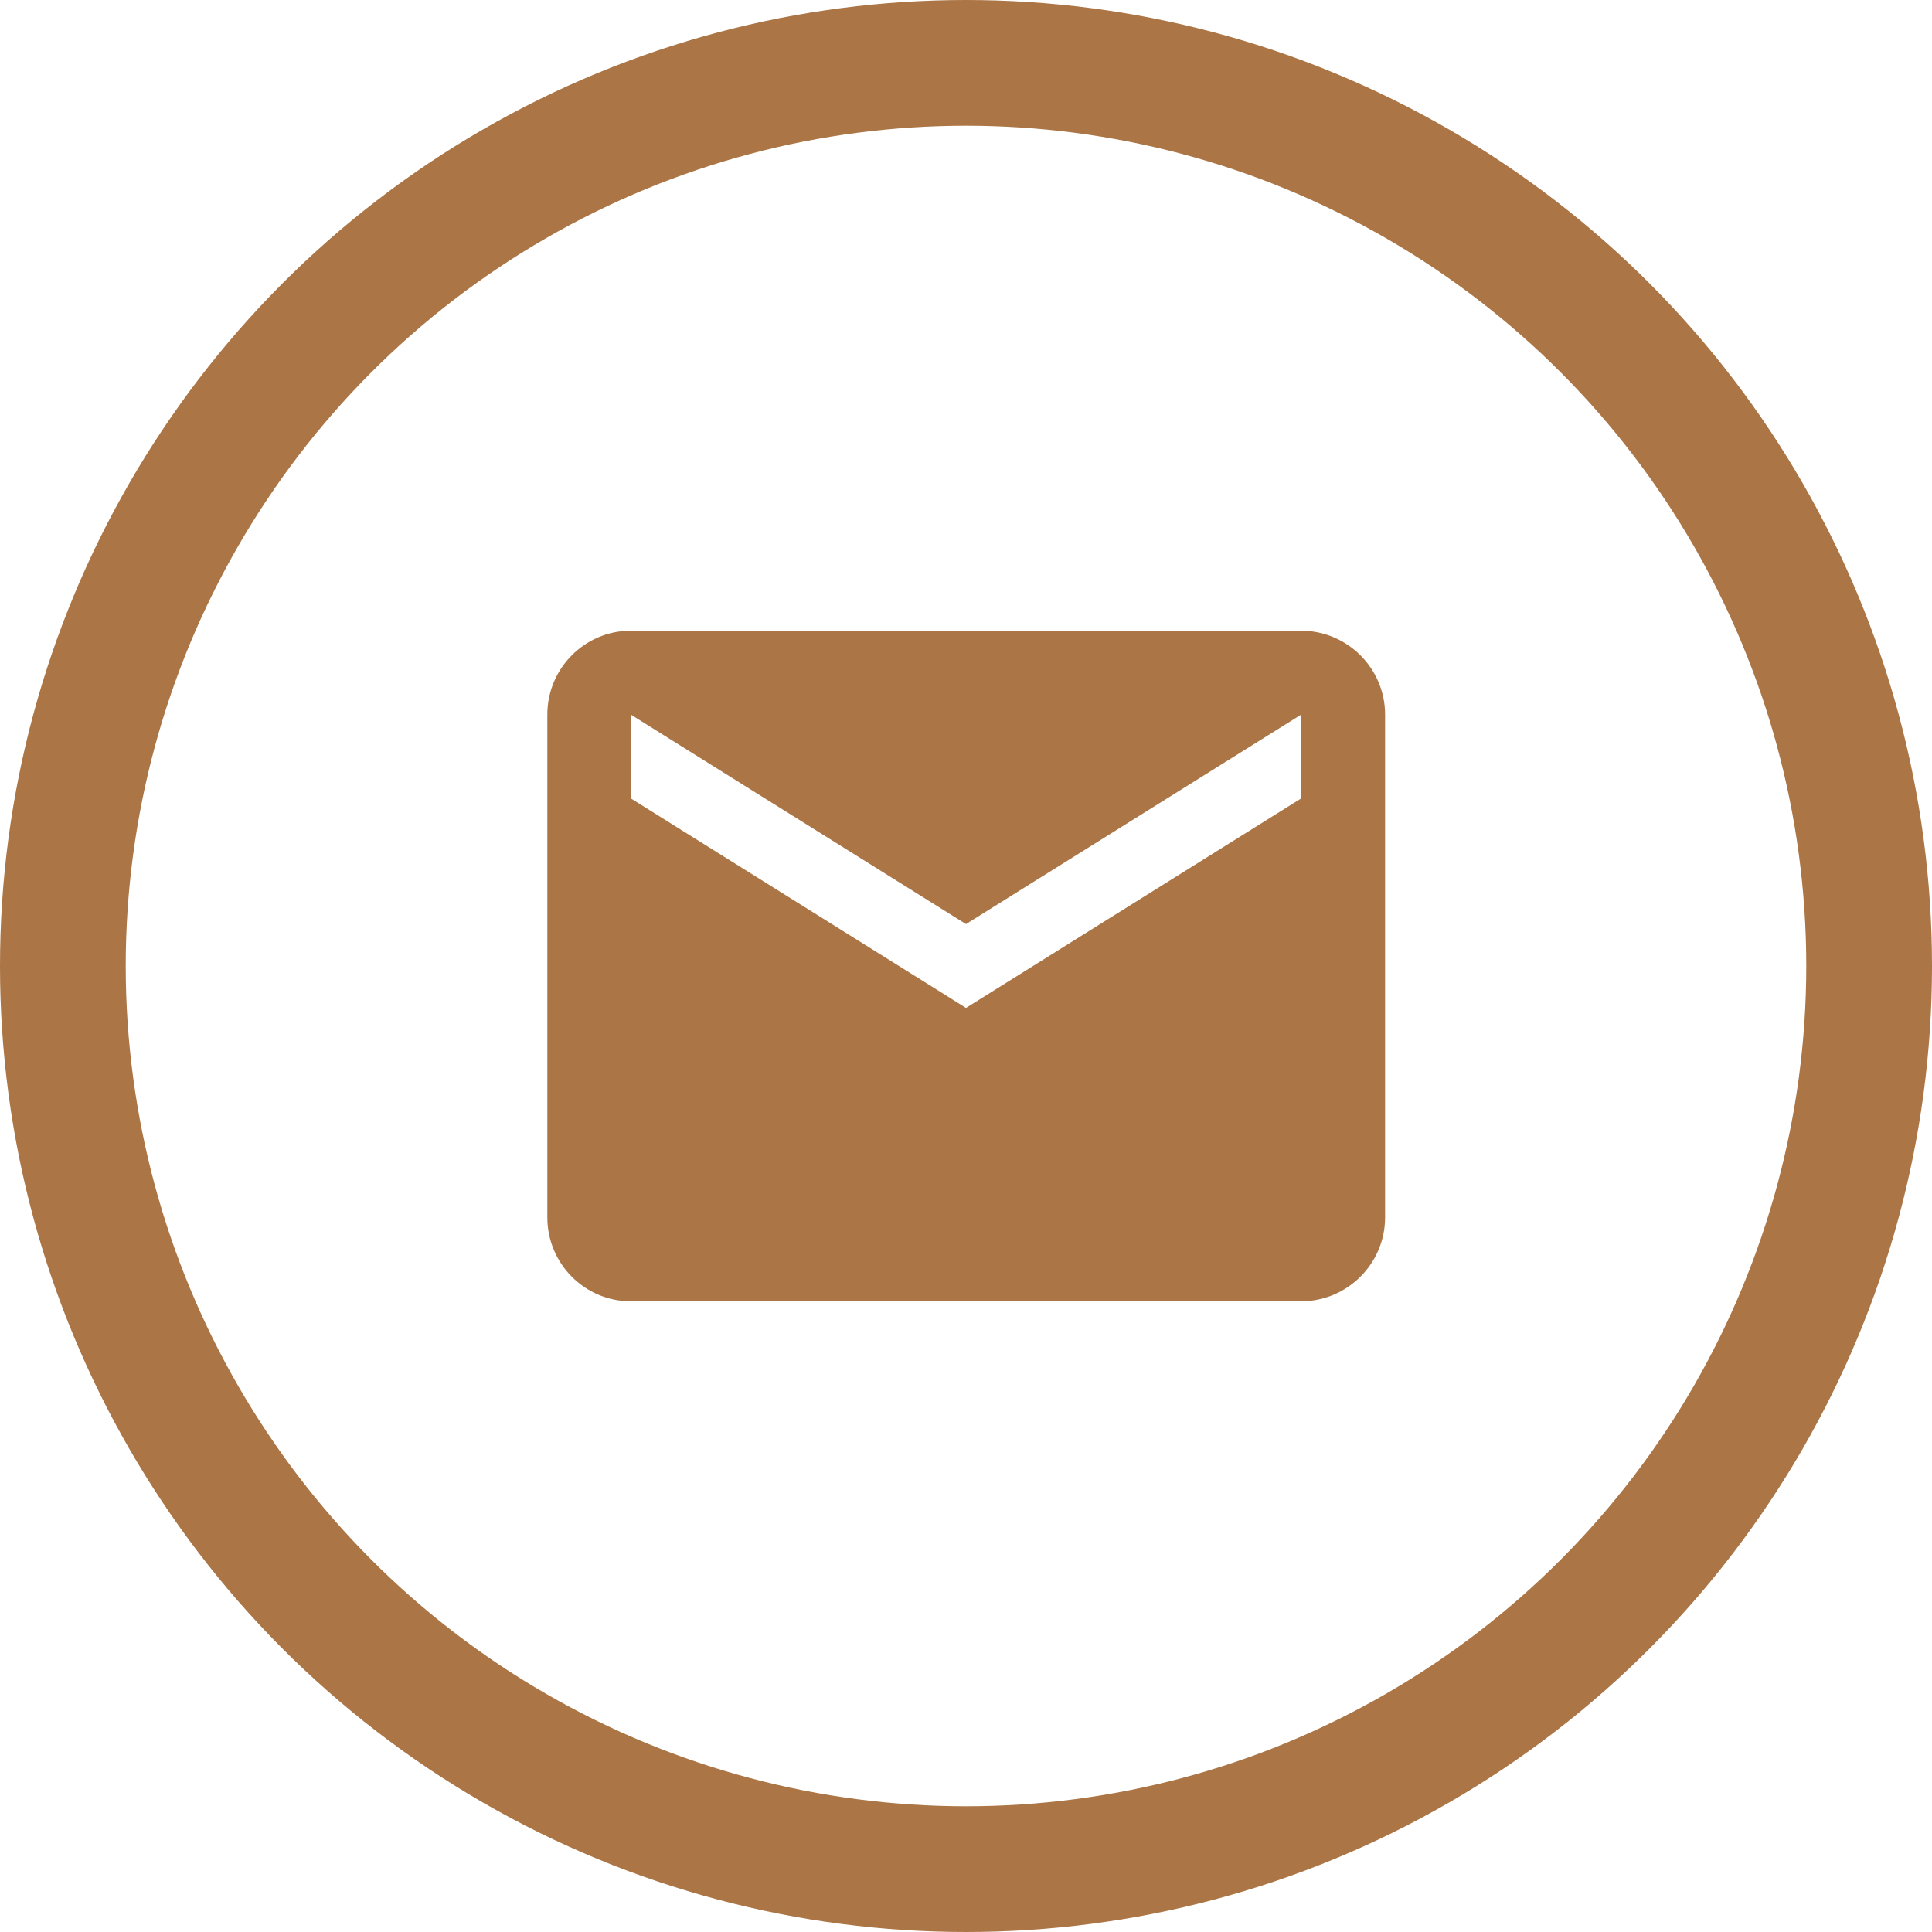
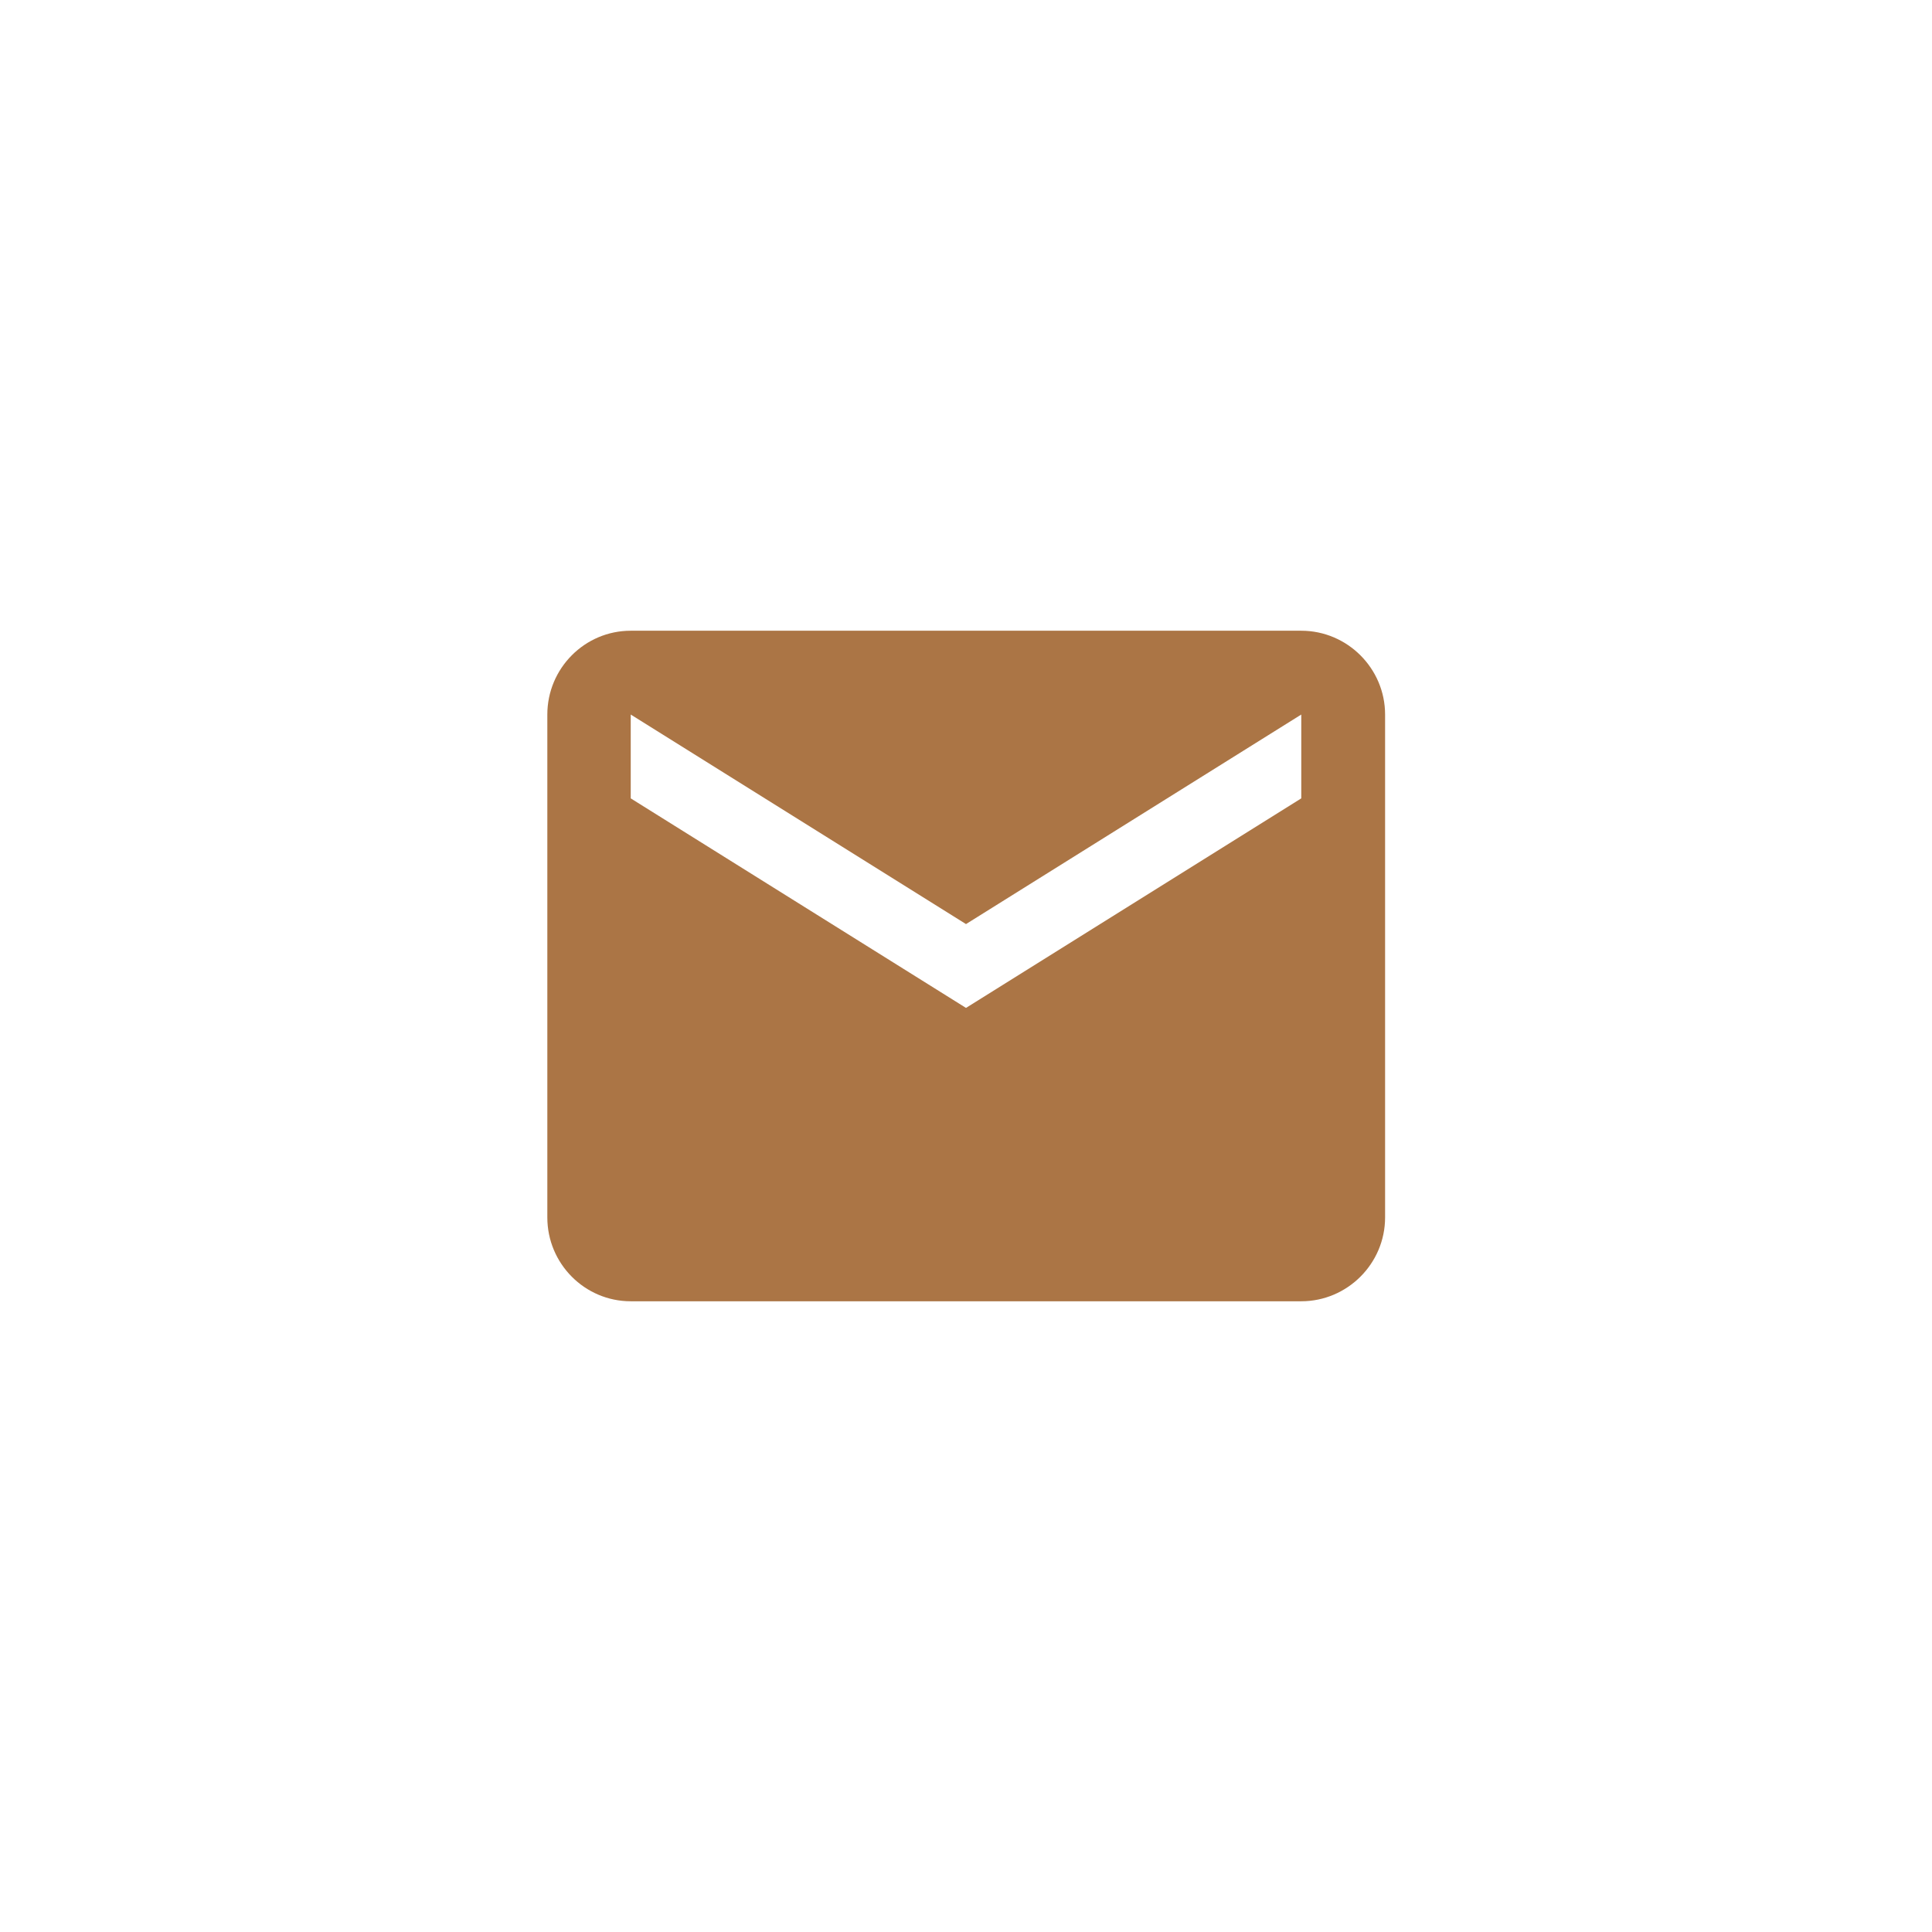
<svg xmlns="http://www.w3.org/2000/svg" id="Ebene_1" viewBox="0 0 46.1 46.1">
  <defs>
    <style>.cls-1,.cls-2{fill:none;}.cls-2{stroke:#ab7545;stroke-miterlimit:10;stroke-width:3px;}.cls-3{fill:#ab7545;}</style>
  </defs>
-   <path class="cls-1" d="M11.05,11.05h24v24H11.05V11.05Z" />
  <path class="cls-3" d="M31.05,15.05H15.05c-1.1,0-1.99,.9-1.99,2v12c0,1.1,.89,2,1.99,2H31.05c1.1,0,2-.9,2-2v-12c0-1.1-.9-2-2-2Zm0,4l-8,5-8-5v-2l8,5,8-5v2Z" />
-   <circle class="cls-2" cx="23.05" cy="23.05" r="21.55" />
</svg>